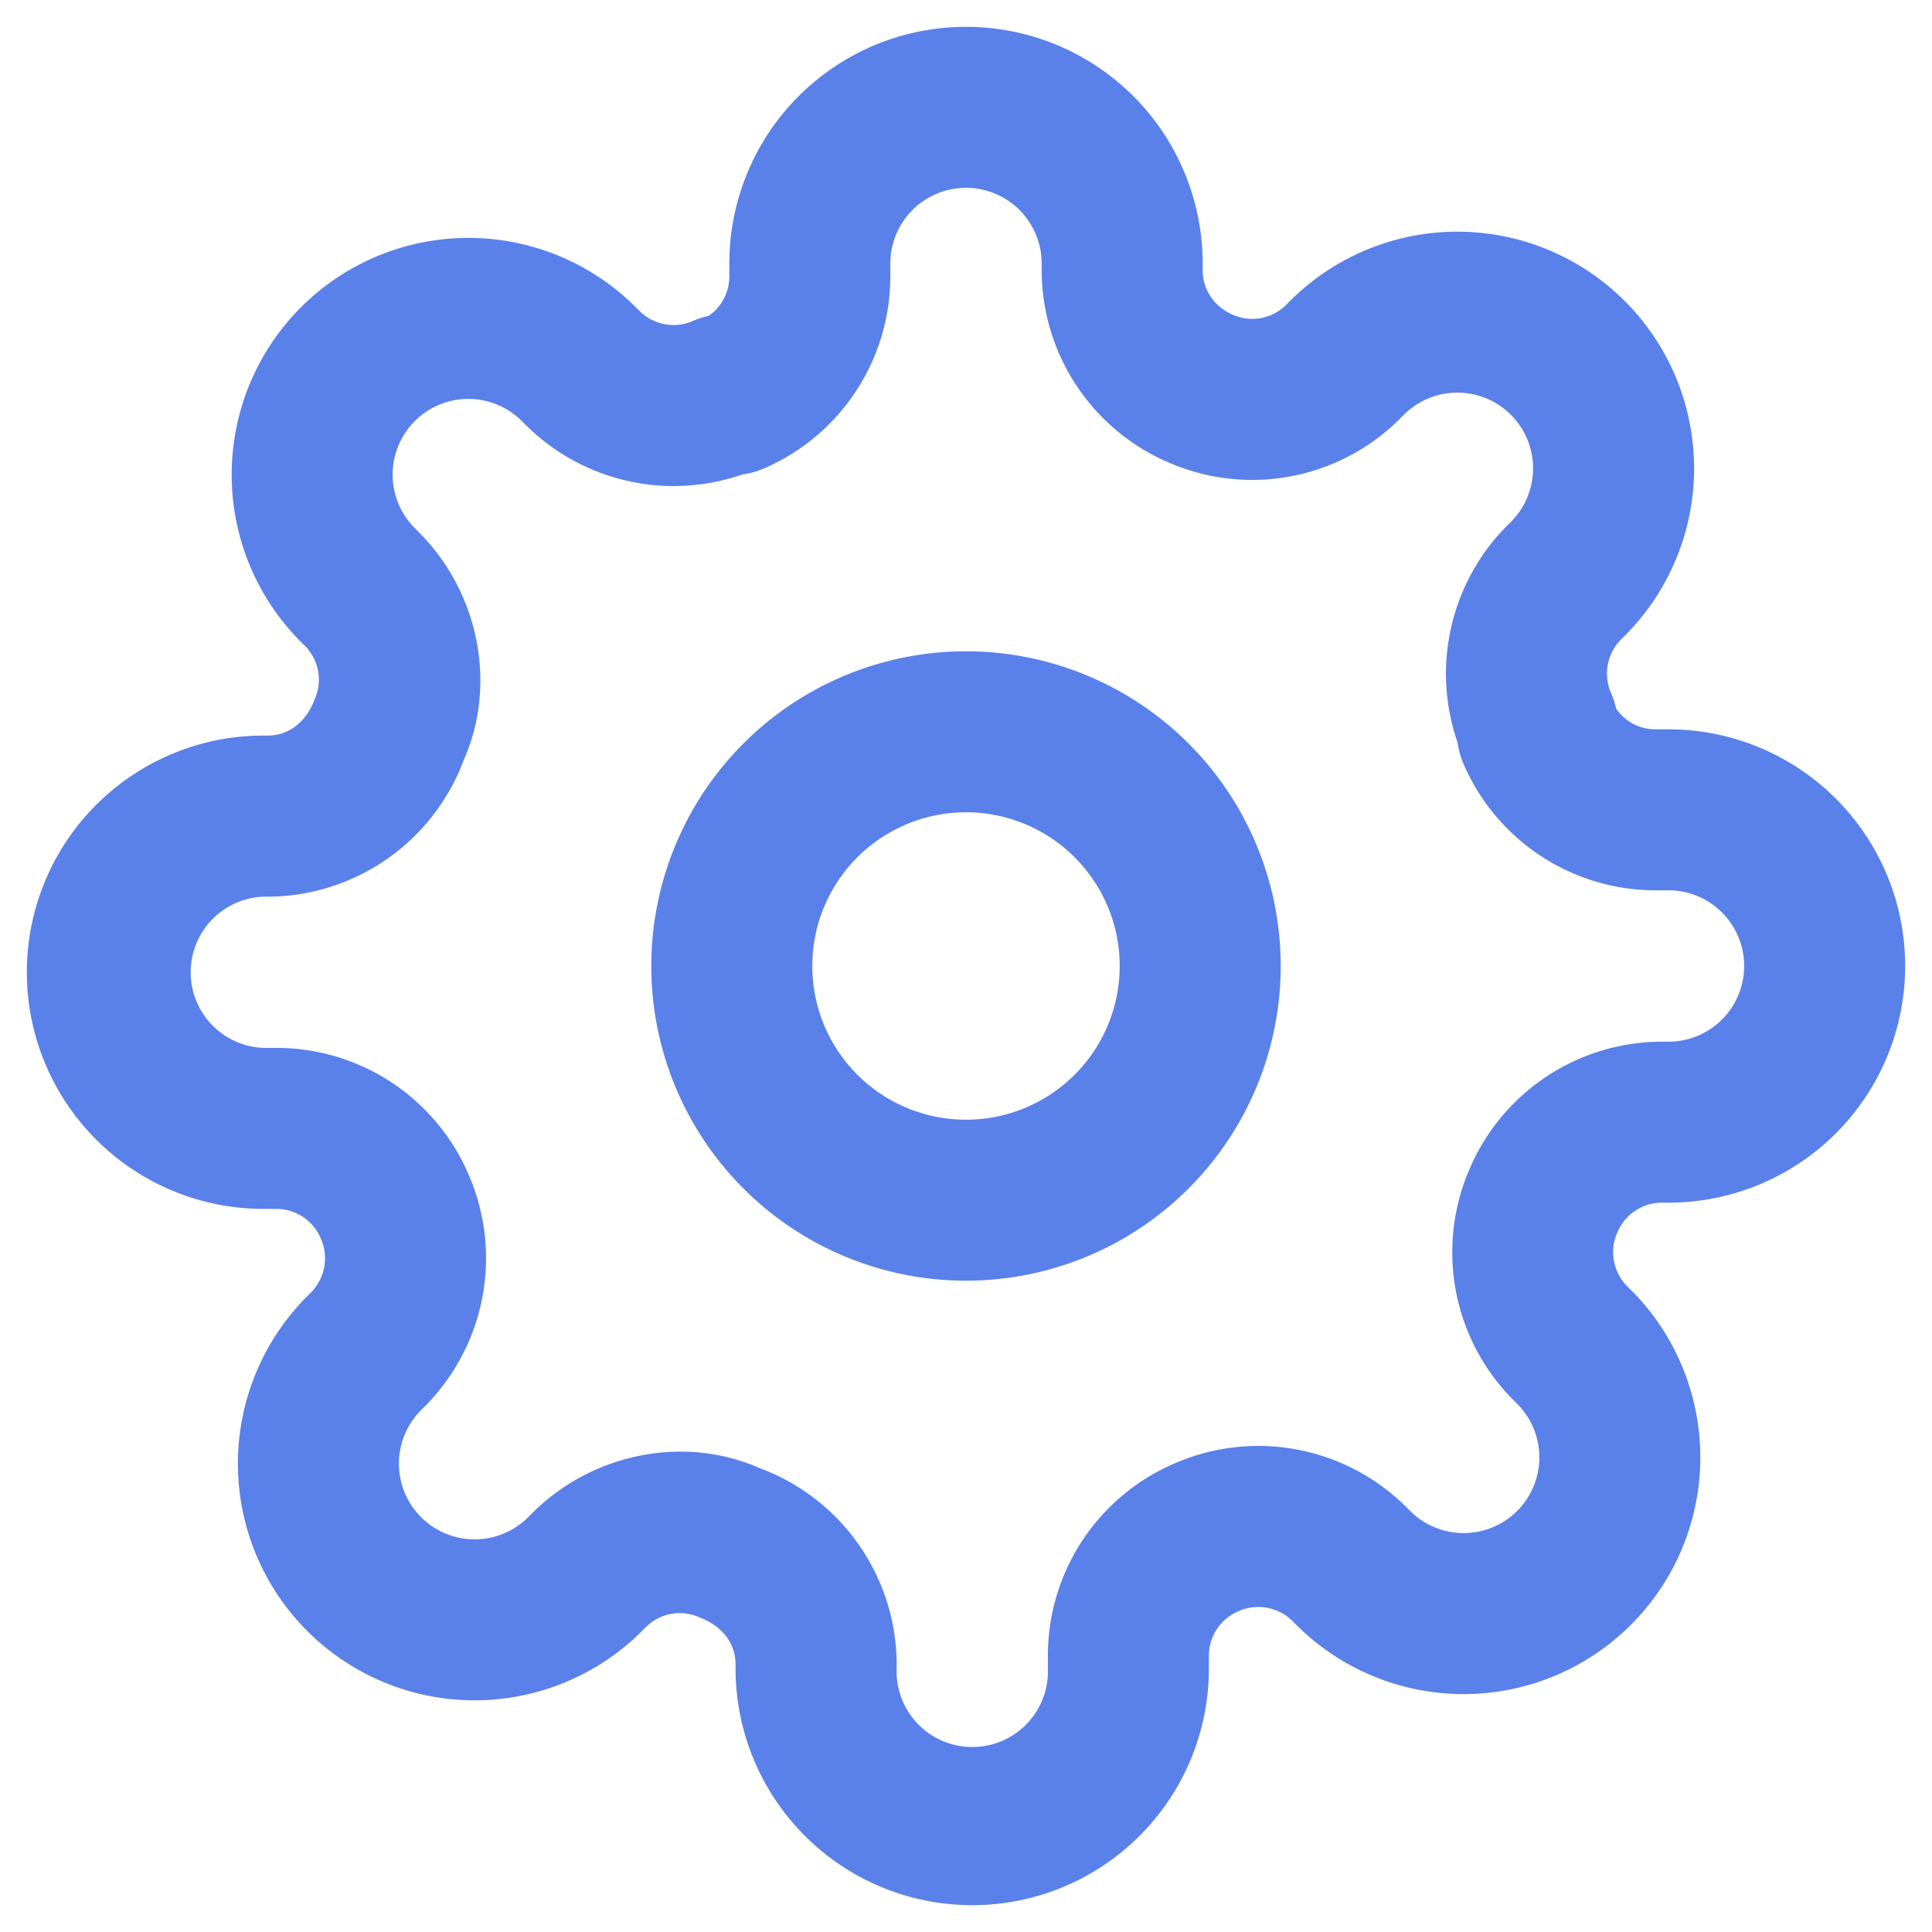
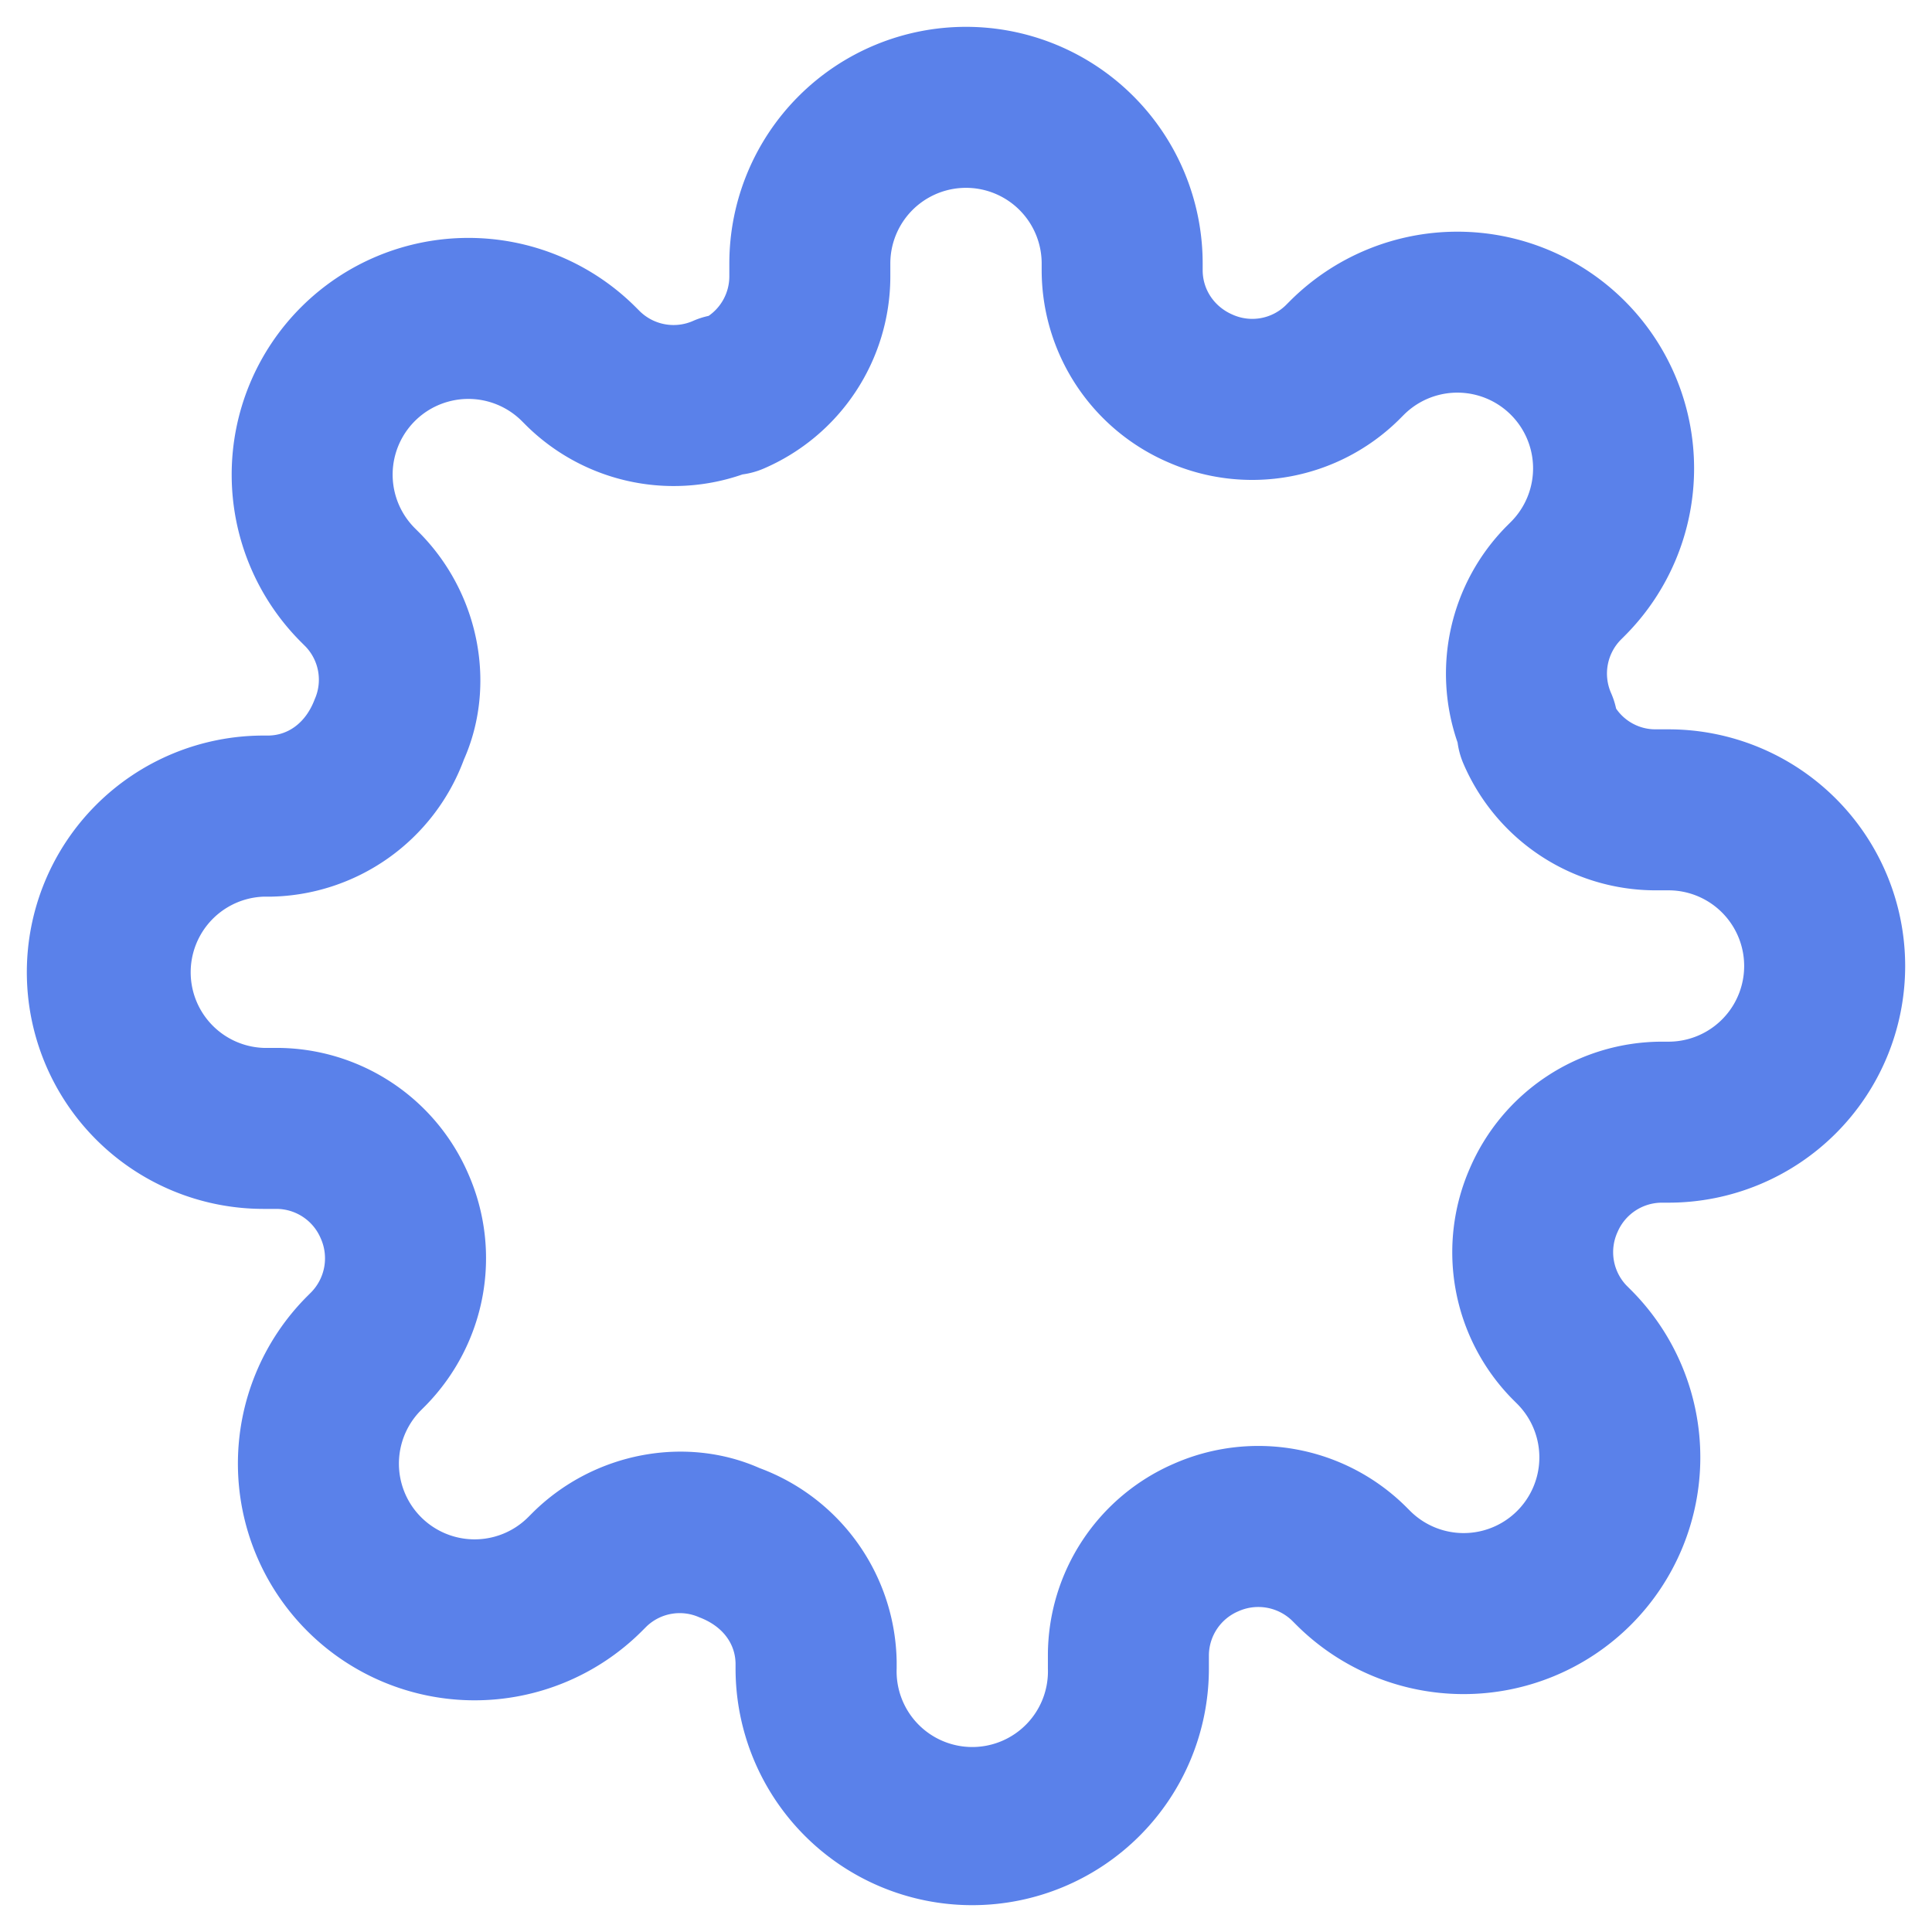
<svg xmlns="http://www.w3.org/2000/svg" width="18" height="18" viewBox="0 0 18 18">
  <g fill="#5a81ea" fill-rule="nonzero">
-     <path d="M9 11.932a2.932 2.932 0 1 0 0-5.864 2.932 2.932 0 0 0 0 5.864zm0-1.5a1.432 1.432 0 1 1 0-2.864 1.432 1.432 0 0 1 0 2.864z" />
    <path d="M15.422 6.795h.123a2.205 2.205 0 1 1 0 4.41h-.062a.45.45 0 0 0-.412.272.45.45 0 0 0 .081.498l.043.043a2.205 2.205 0 1 1-3.118 3.12l-.038-.038a.453.453 0 0 0-.504-.087.449.449 0 0 0-.272.409v.123a2.205 2.205 0 1 1-4.41 0v-.047c-.003-.185-.12-.348-.338-.43a.447.447 0 0 0-.49.084l-.043.043a2.205 2.205 0 1 1-3.12-3.118l.038-.038a.453.453 0 0 0 .087-.504.449.449 0 0 0-.409-.272h-.123a2.205 2.205 0 1 1 0-4.41h.047c.185-.003.348-.12.43-.338a.447.447 0 0 0-.084-.49l-.043-.043a2.205 2.205 0 1 1 3.118-3.12l.038.038a.45.45 0 0 0 .496.09.75.75 0 0 1 .145-.047.448.448 0 0 0 .193-.365v-.123a2.205 2.205 0 0 1 4.41 0v.062c0 .18.107.341.28.415a.447.447 0 0 0 .49-.084l.043-.043a2.205 2.205 0 1 1 3.12 3.118l-.038.038a.45.45 0 0 0-.09.496.75.75 0 0 1 .047.145c.082.12.219.193.365.193zm.058 2.91h.065a.705.705 0 1 0 0-1.41h-.126a1.95 1.95 0 0 1-1.785-1.181.75.75 0 0 1-.054-.196 1.954 1.954 0 0 1 .453-2.012l.044-.044a.705.705 0 1 0-.998-.997l-.05.05a1.947 1.947 0 0 1-2.143.393A1.951 1.951 0 0 1 9.705 2.52v-.065a.705.705 0 1 0-1.41 0v.126a1.95 1.95 0 0 1-1.181 1.785.75.75 0 0 1-.196.054 1.954 1.954 0 0 1-2.012-.453l-.044-.044a.705.705 0 1 0-.997.998l.05.05c.557.569.711 1.42.407 2.106A1.956 1.956 0 0 1 2.52 8.354h-.065a.705.705 0 0 0 0 1.409h.126a1.947 1.947 0 0 1 1.782 1.174c.321.73.167 1.581-.396 2.157l-.044.044a.705.705 0 1 0 .998.997l.05-.05c.569-.557 1.42-.711 2.106-.407a1.956 1.956 0 0 1 1.277 1.802v.065a.705.705 0 1 0 1.409 0v-.126a1.947 1.947 0 0 1 1.174-1.782 1.953 1.953 0 0 1 2.157.396l.044.044a.705.705 0 1 0 .997-.998l-.05-.05a1.95 1.95 0 0 1-.39-2.146 1.951 1.951 0 0 1 1.785-1.178z" />
  </g>
</svg>